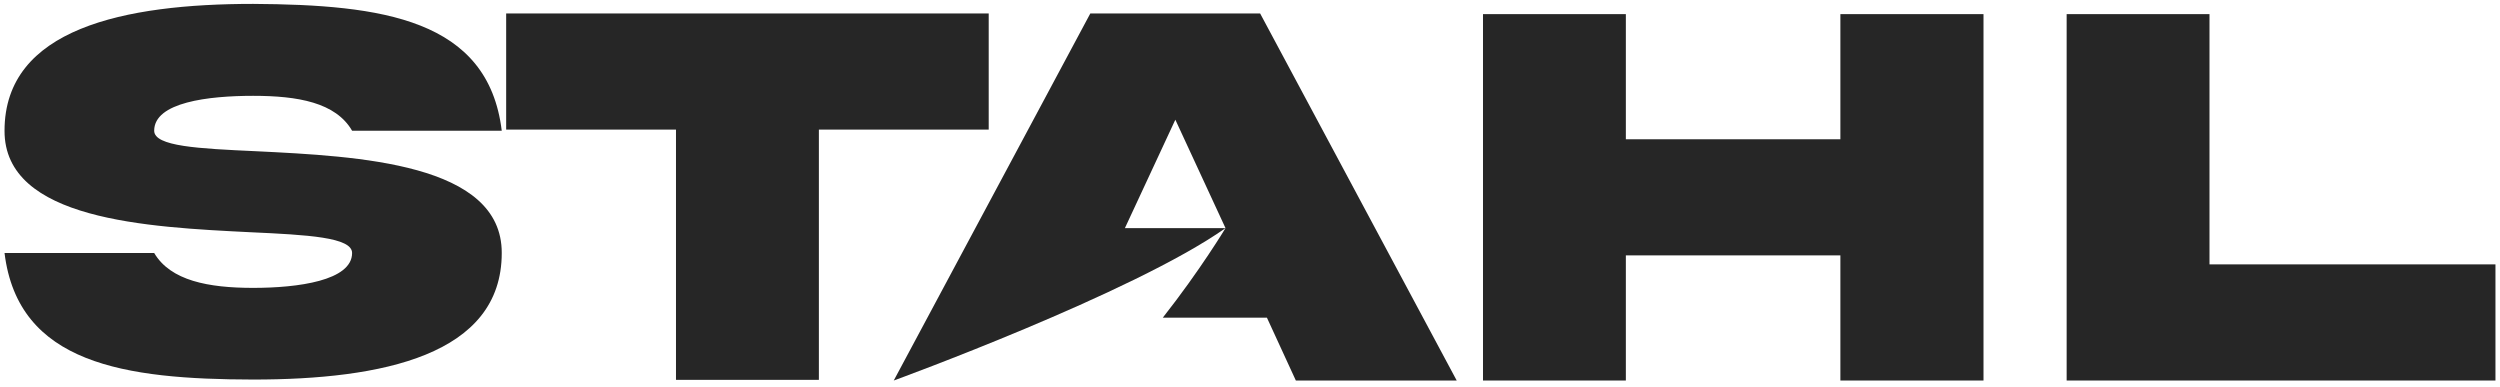
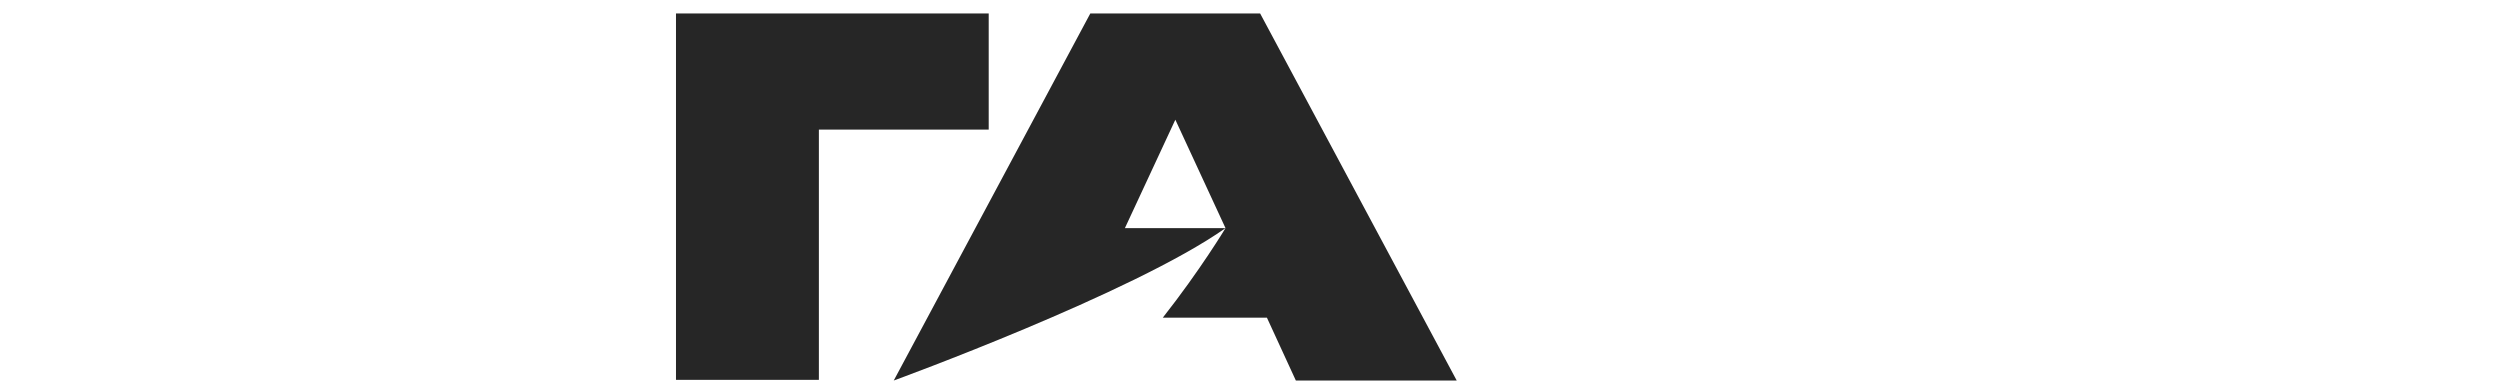
<svg xmlns="http://www.w3.org/2000/svg" width="362" height="56" viewBox="0 0 362 56" fill="none">
-   <path d="M235.423 36.979V55.099H214.738V2.046H235.423V20.167H266.488V2.046H287.211V55.099H266.488V36.979H235.423Z" fill="#262626" />
-   <path d="M319.935 2.046V38.282H361.342V55.099H299.25V2.046H319.935Z" fill="#262626" />
-   <path d="M37.087 21.898C51.892 22.628 72.691 23.634 72.653 36.633C72.653 51.449 55.284 54.959 36.655 54.959C18.063 54.921 2.625 52.72 0.656 36.633H22.326C24.695 40.646 30.18 41.685 36.655 41.685C43.129 41.685 50.983 40.641 50.983 36.633C50.983 34.355 44.552 34.009 36.222 33.625C21.417 32.889 0.618 31.889 0.656 18.928C0.656 4.113 18.025 0.564 36.655 0.564C55.246 0.678 70.684 2.722 72.653 18.928H50.983C48.614 14.839 43.129 13.876 36.655 13.876C30.18 13.876 22.326 14.801 22.326 18.928C22.326 21.206 28.757 21.514 37.087 21.898Z" fill="#262626" />
-   <path d="M97.883 55.002V18.766H73.293V1.949H143.164V18.766H118.573V55.002H97.889H97.883Z" fill="#262626" />
+   <path d="M97.883 55.002V18.766V1.949H143.164V18.766H118.573V55.002H97.889H97.883Z" fill="#262626" />
  <path d="M182.468 1.949H157.877L129.414 55.1C129.414 55.1 164.076 42.469 177.453 33.03H162.886L170.189 17.333L177.453 33.03C177.453 33.03 173.829 39.067 168.371 46.002H183.452L187.639 55.1H210.931L182.468 1.949Z" fill="#262626" />
</svg>